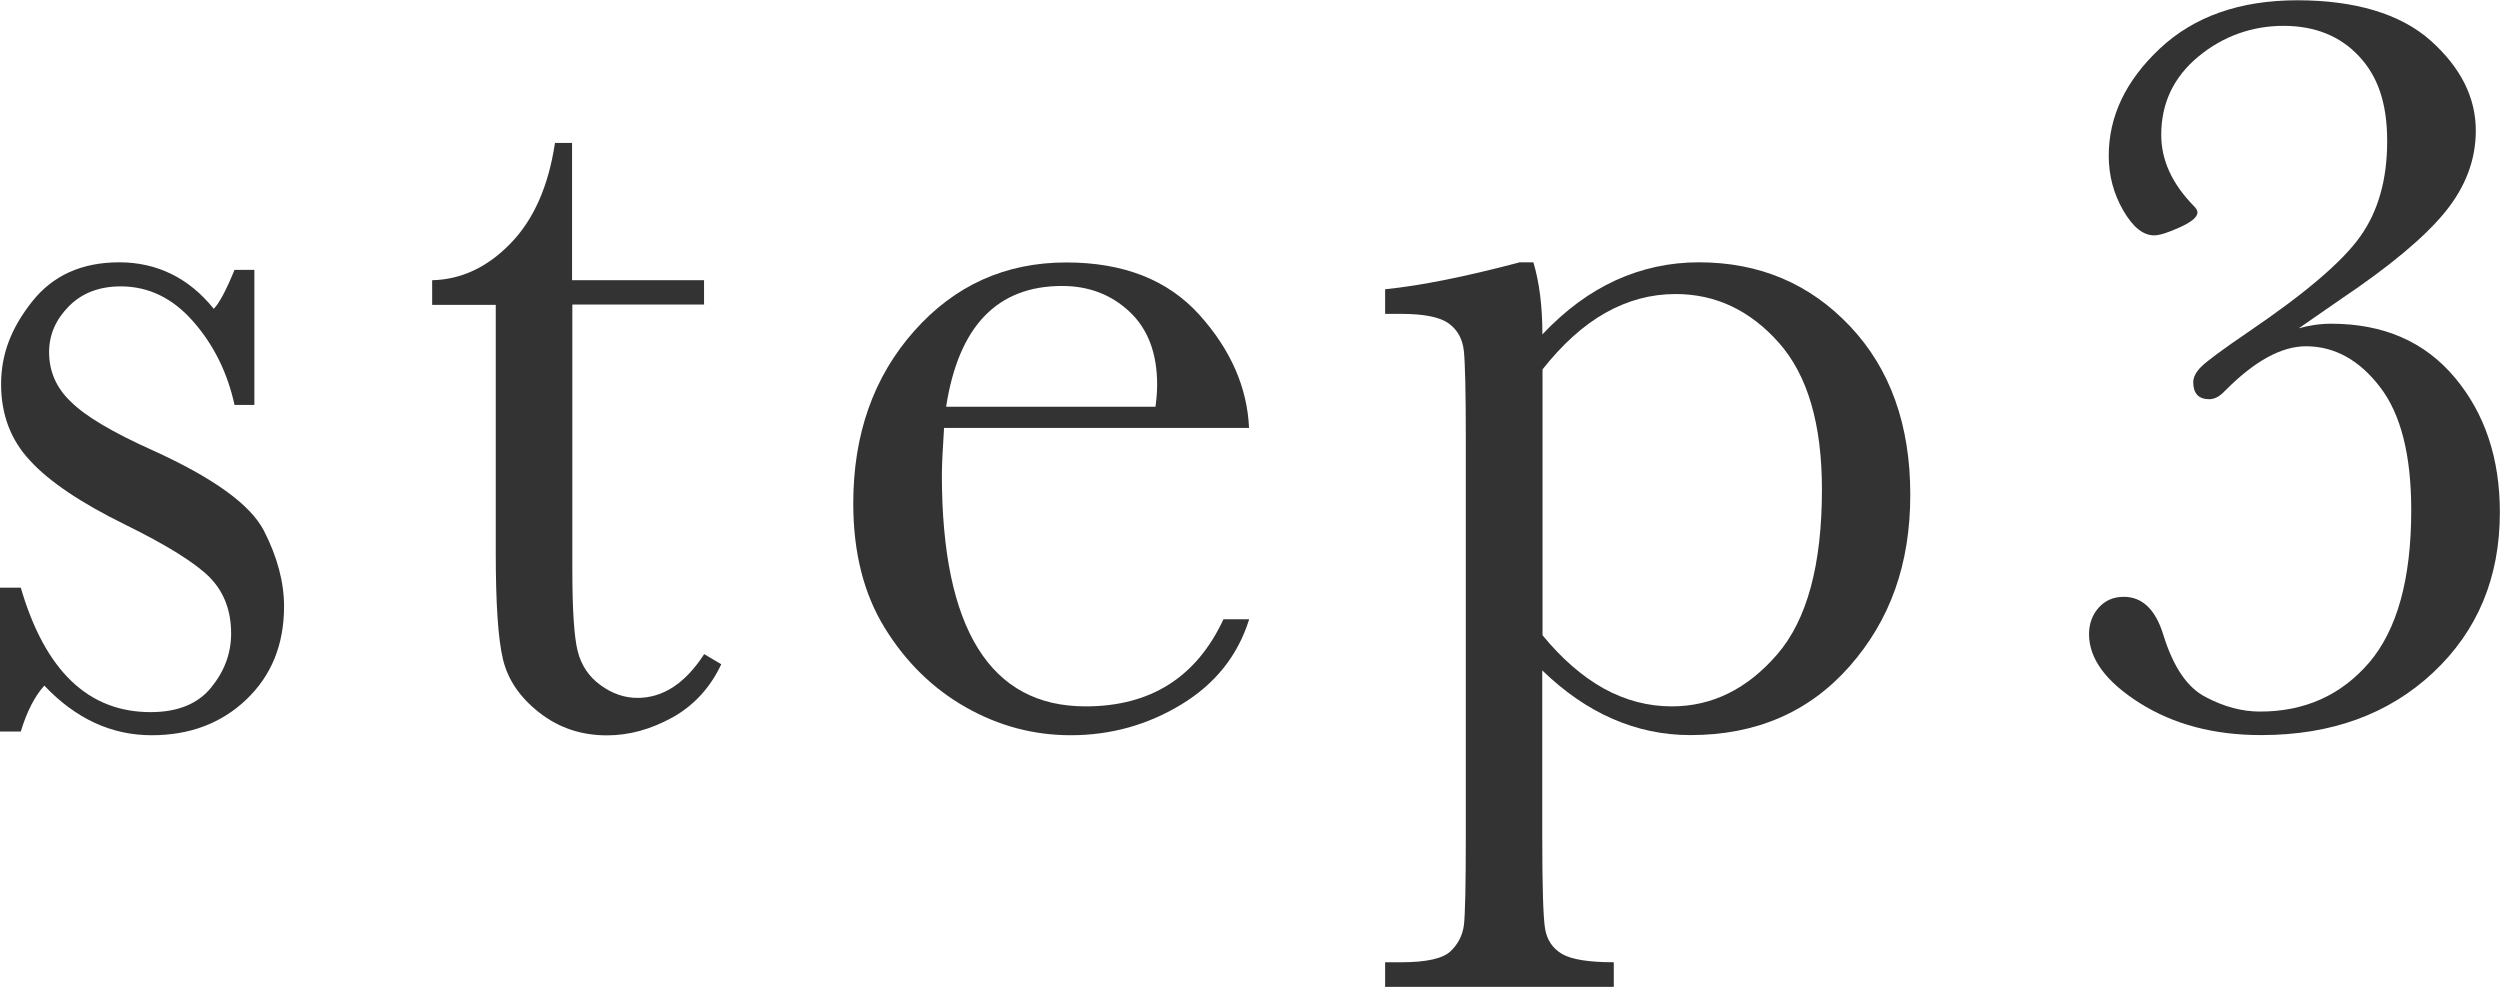
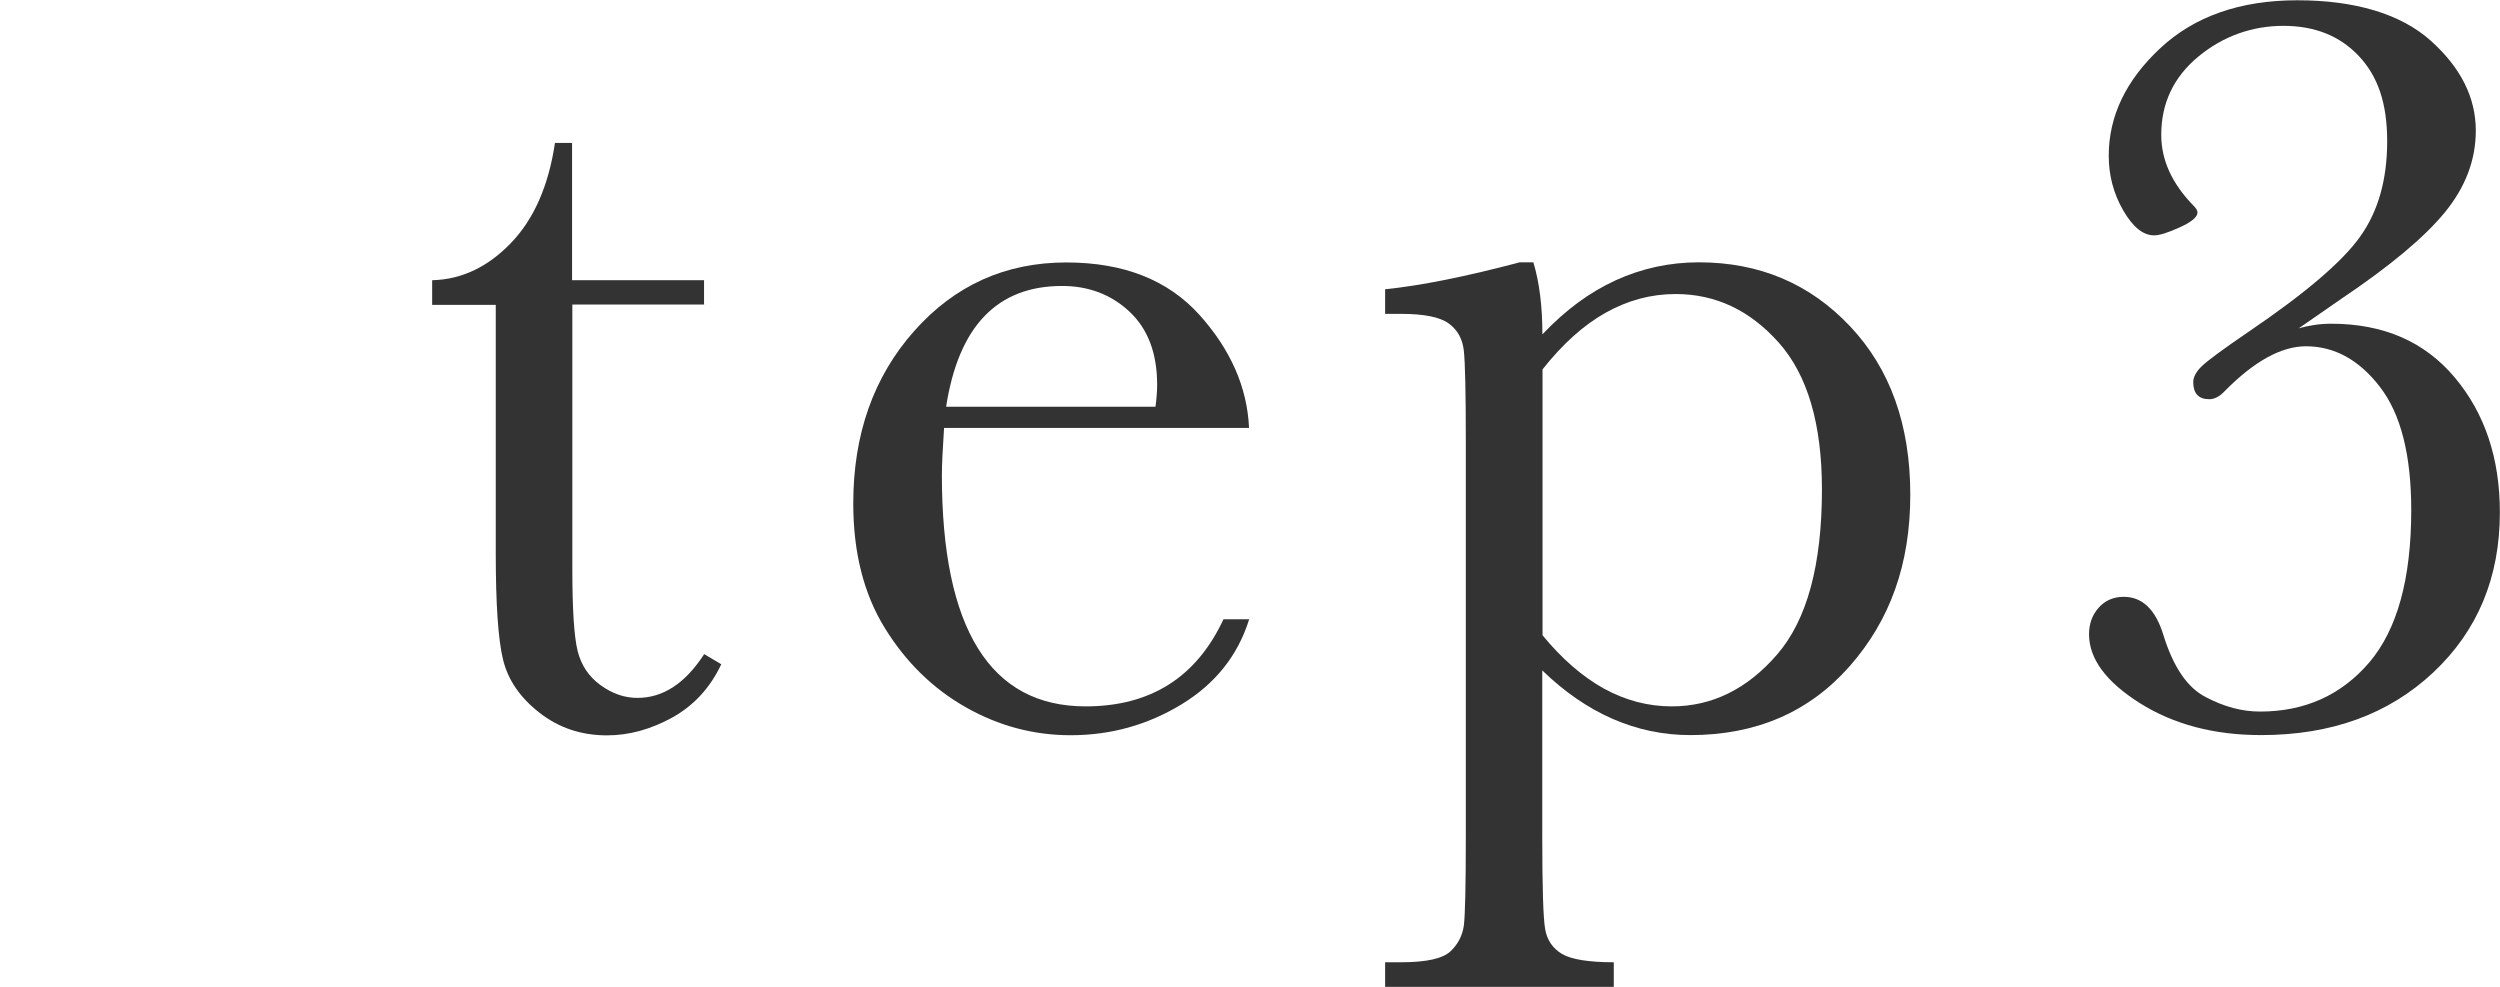
<svg xmlns="http://www.w3.org/2000/svg" height="72.15" viewBox="0 0 182.8 72.15" width="182.8">
  <g fill="#333">
-     <path d="m0 53.48v-10.51h1.52c1.77 6.07 4.93 9.1 9.49 9.1 1.98 0 3.46-.6 4.43-1.8.98-1.2 1.46-2.51 1.46-3.95 0-1.67-.52-3.03-1.56-4.1-1.07-1.07-3.14-2.36-6.21-3.87-3.23-1.59-5.55-3.15-6.95-4.69-1.4-1.5-2.1-3.36-2.1-5.57s.75-4.12 2.27-6.04c1.51-1.91 3.63-2.87 6.37-2.87s5.09 1.13 6.91 3.4c.39-.39.9-1.34 1.52-2.85h1.45v9.88h-1.45c-.52-2.37-1.53-4.41-3.03-6.11-1.5-1.71-3.26-2.56-5.29-2.56-1.56 0-2.83.48-3.79 1.45s-1.45 2.08-1.45 3.36c0 1.41.53 2.62 1.6 3.63 1.04 1.04 3.03 2.23 5.98 3.55 4.43 2.01 7.13 3.96 8.12 5.86.99 1.93 1.48 3.78 1.48 5.55 0 2.79-.92 5.05-2.75 6.8s-4.15 2.62-6.93 2.62c-2.94 0-5.56-1.21-7.85-3.63-.7.78-1.28 1.9-1.72 3.36h-1.52z" />
    <path d="m51.5 22.27h-9.65v19.34c0 2.97.13 4.97.39 6s.81 1.86 1.66 2.48 1.75.94 2.71.94c1.88 0 3.5-1.07 4.88-3.2l1.25.74c-.81 1.72-2 3.01-3.57 3.89-1.58.87-3.17 1.31-4.79 1.31-1.88 0-3.52-.55-4.94-1.66s-2.3-2.4-2.66-3.89-.53-4.09-.53-7.81v-18.12h-4.65v-1.8c2.13-.05 4.05-.95 5.74-2.7 1.69-1.74 2.77-4.19 3.24-7.34h1.25v10.04h9.65v1.8z" />
    <path d="m91.33 31.29h-22.3c-.1 1.54-.16 2.68-.16 3.44 0 5.62.88 9.85 2.64 12.68s4.38 4.24 7.87 4.24c4.74 0 8.1-2.12 10.08-6.37h1.88c-.83 2.66-2.49 4.73-4.96 6.23s-5.17 2.25-8.09 2.25c-2.71 0-5.27-.68-7.68-2.05s-4.38-3.3-5.92-5.8-2.3-5.53-2.3-9.1c0-5.05 1.48-9.25 4.45-12.6s6.68-5.02 11.13-5.02c4.19 0 7.43 1.28 9.73 3.83 2.29 2.55 3.5 5.31 3.63 8.28zm-6.84-1.56c.08-.6.12-1.13.12-1.6 0-2.29-.67-4.07-2.01-5.33s-2.99-1.89-4.94-1.89c-4.74 0-7.57 2.94-8.48 8.83h15.31z" />
    <path d="m111.07 19.18h1.05c.44 1.46.66 3.22.66 5.27 1.67-1.77 3.46-3.09 5.37-3.96s3.94-1.31 6.07-1.31c4.43 0 8.11 1.56 11.05 4.67s4.41 7.22 4.41 12.32-1.48 9.18-4.43 12.54c-2.96 3.36-6.84 5.04-11.66 5.04-1.98 0-3.87-.4-5.68-1.19s-3.52-1.97-5.14-3.54v12.15c0 3.7.07 5.95.21 6.76s.55 1.41 1.23 1.82c.68.4 1.94.61 3.79.61v1.8h-16.72v-1.8h1.17c1.85 0 3.05-.27 3.61-.8s.88-1.17.98-1.91c.09-.74.14-2.9.14-6.46v-29.06c0-3.41-.05-5.56-.14-6.45-.09-.88-.46-1.56-1.11-2.03s-1.81-.7-3.48-.7h-1.17v-1.8c2.58-.26 5.83-.91 9.77-1.95zm1.72 27.27c1.41 1.72 2.9 3.01 4.47 3.89 1.58.87 3.24 1.31 4.98 1.31 2.94 0 5.51-1.26 7.7-3.79s3.28-6.55 3.28-12.07c0-4.79-1.05-8.37-3.16-10.74s-4.62-3.55-7.54-3.55c-1.8 0-3.5.46-5.12 1.37s-3.15 2.29-4.61 4.14v19.45z" />
    <path d="m168.03 24.02c.81-.23 1.61-.35 2.42-.35 3.83 0 6.84 1.31 9.04 3.93s3.3 5.91 3.3 9.86c0 4.77-1.63 8.67-4.88 11.72-3.26 3.05-7.45 4.57-12.58 4.57-3.44 0-6.39-.78-8.87-2.34-2.47-1.56-3.71-3.24-3.71-5.04 0-.75.23-1.4.7-1.93s1.08-.8 1.84-.8c1.35 0 2.32.92 2.89 2.77.73 2.37 1.77 3.89 3.12 4.57 1.33.7 2.64 1.05 3.95 1.05 3.28 0 5.94-1.2 7.99-3.59 2.04-2.4 3.07-6.11 3.07-11.13 0-4.04-.76-7.04-2.29-9.02-1.52-1.98-3.33-2.97-5.41-2.97-1.8 0-3.78 1.09-5.94 3.28-.37.39-.74.59-1.13.59-.78 0-1.17-.42-1.17-1.25 0-.36.2-.75.61-1.15s1.54-1.24 3.42-2.52c4.11-2.79 6.84-5.1 8.16-6.95 1.33-1.85 1.99-4.18 1.99-6.99s-.69-4.76-2.07-6.23-3.22-2.21-5.51-2.21-4.42.75-6.23 2.25-2.71 3.41-2.71 5.72c0 1.85.79 3.58 2.38 5.2.18.18.27.34.27.47 0 .34-.43.7-1.29 1.09s-1.48.59-1.88.59c-.81 0-1.56-.61-2.27-1.84-.7-1.22-1.05-2.55-1.05-3.98 0-2.89 1.25-5.51 3.75-7.85s5.85-3.52 10.04-3.52 7.54.98 9.75 2.95c2.2 1.97 3.3 4.16 3.3 6.58 0 2.14-.75 4.12-2.25 5.96s-4.03 3.95-7.6 6.35l-3.16 2.19z" />
  </g>
</svg>